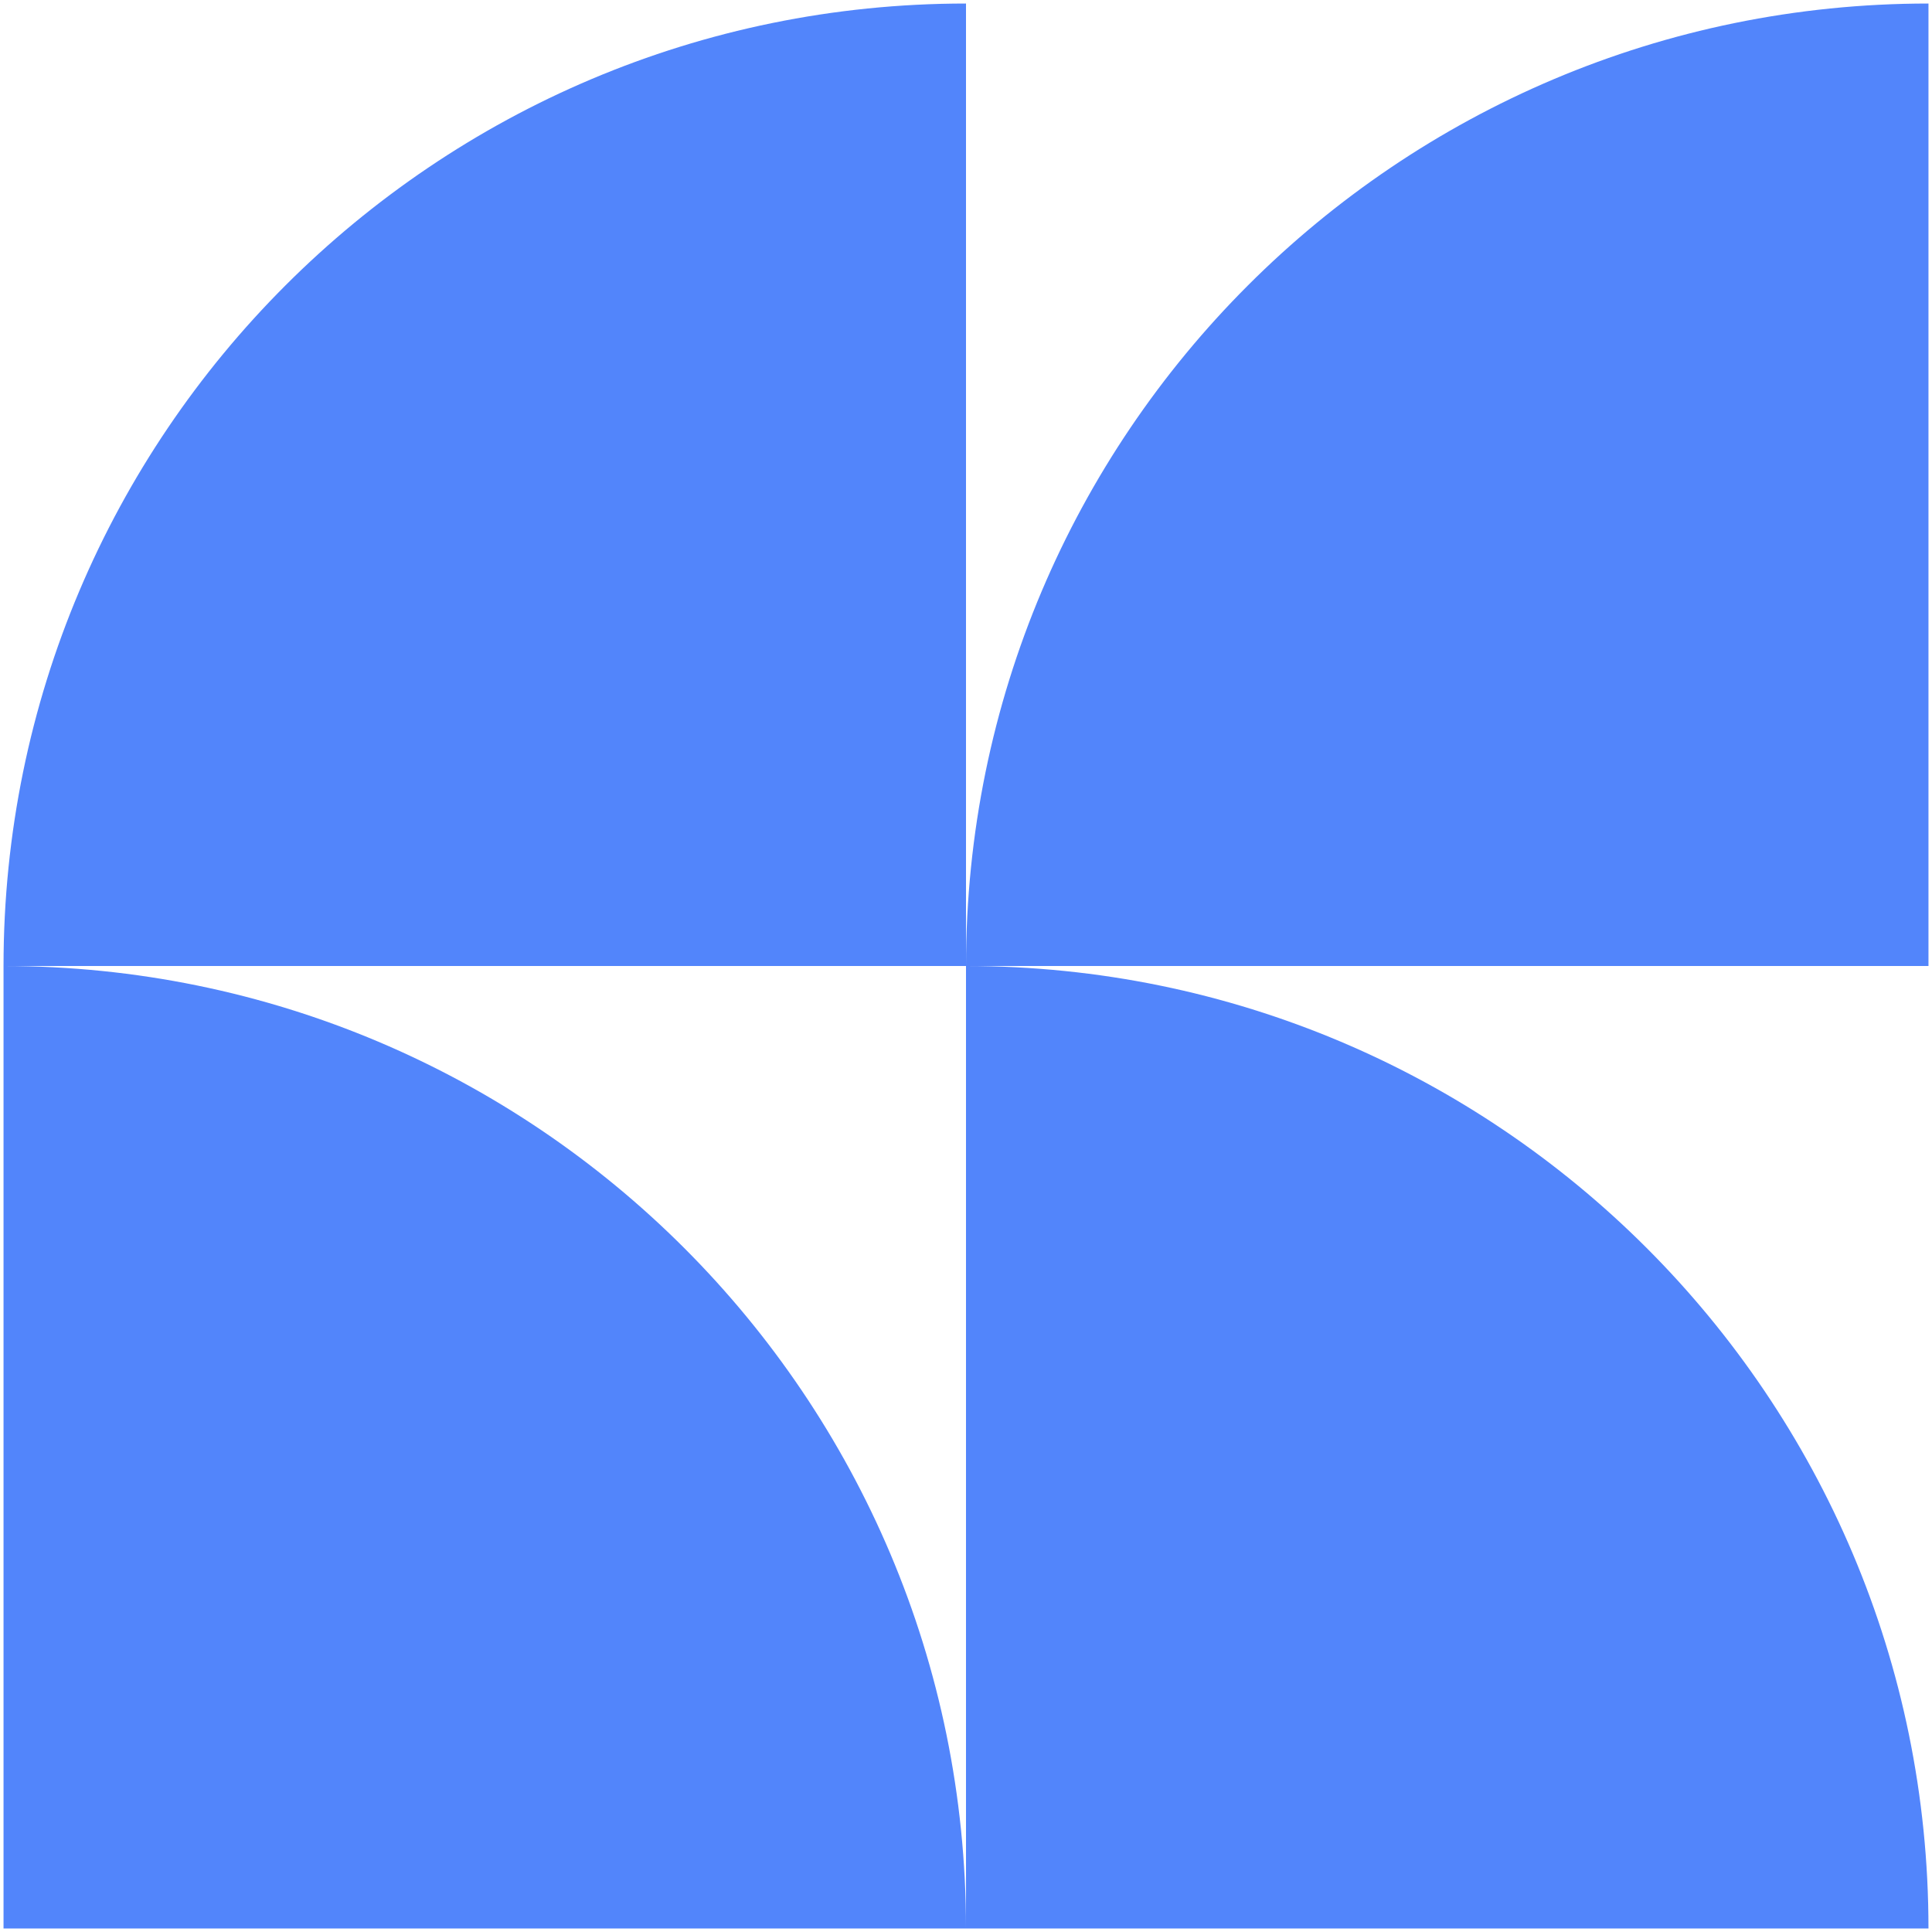
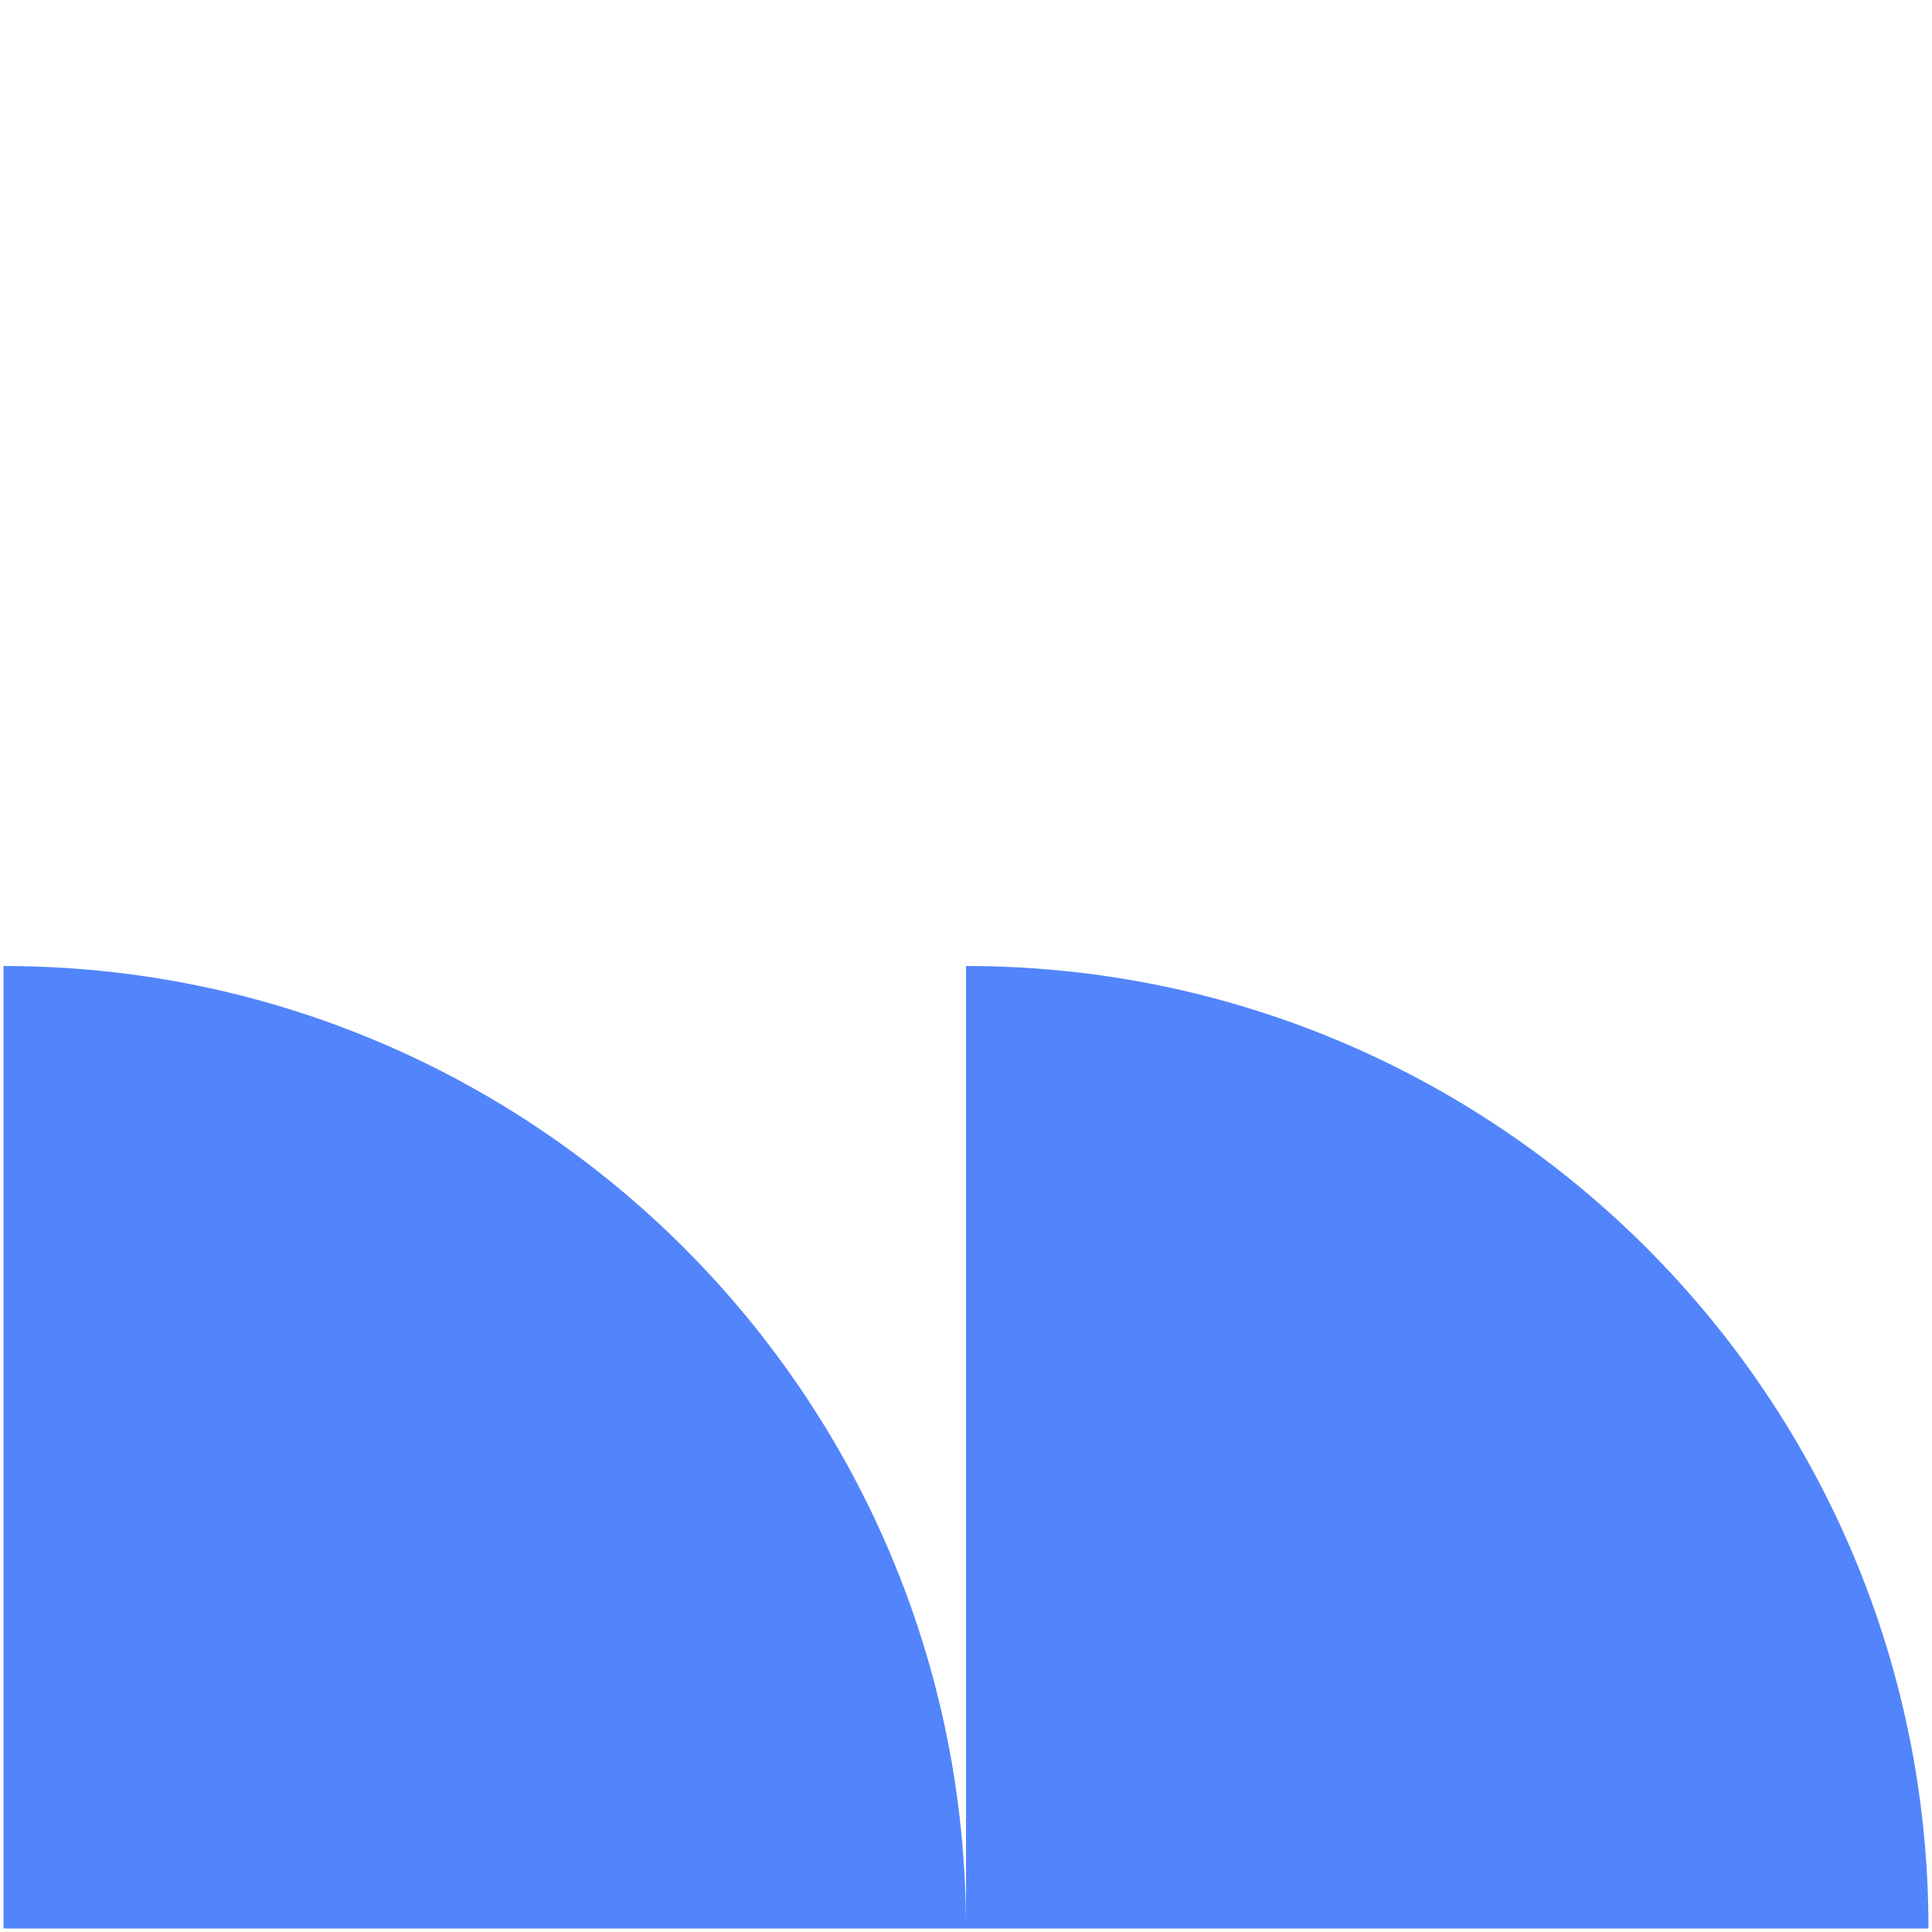
<svg xmlns="http://www.w3.org/2000/svg" width="940" height="940" viewBox="0 0 940 940" fill="none">
  <path d="M470.001 938.283H1.717V470C260.34 470 470.001 679.661 470.001 938.283Z" fill="#5285FB" />
  <path d="M938.285 938.283H470.001V470C728.624 470 938.285 679.661 938.285 938.283Z" fill="#5285FB" />
-   <path d="M938.285 1.716V470H470.001C470.001 211.377 679.662 1.716 938.285 1.716Z" fill="#5285FB" />
-   <path d="M470.001 1.716V470H1.717C1.717 211.377 211.378 1.716 470.001 1.716Z" fill="#5285FB" />
</svg>